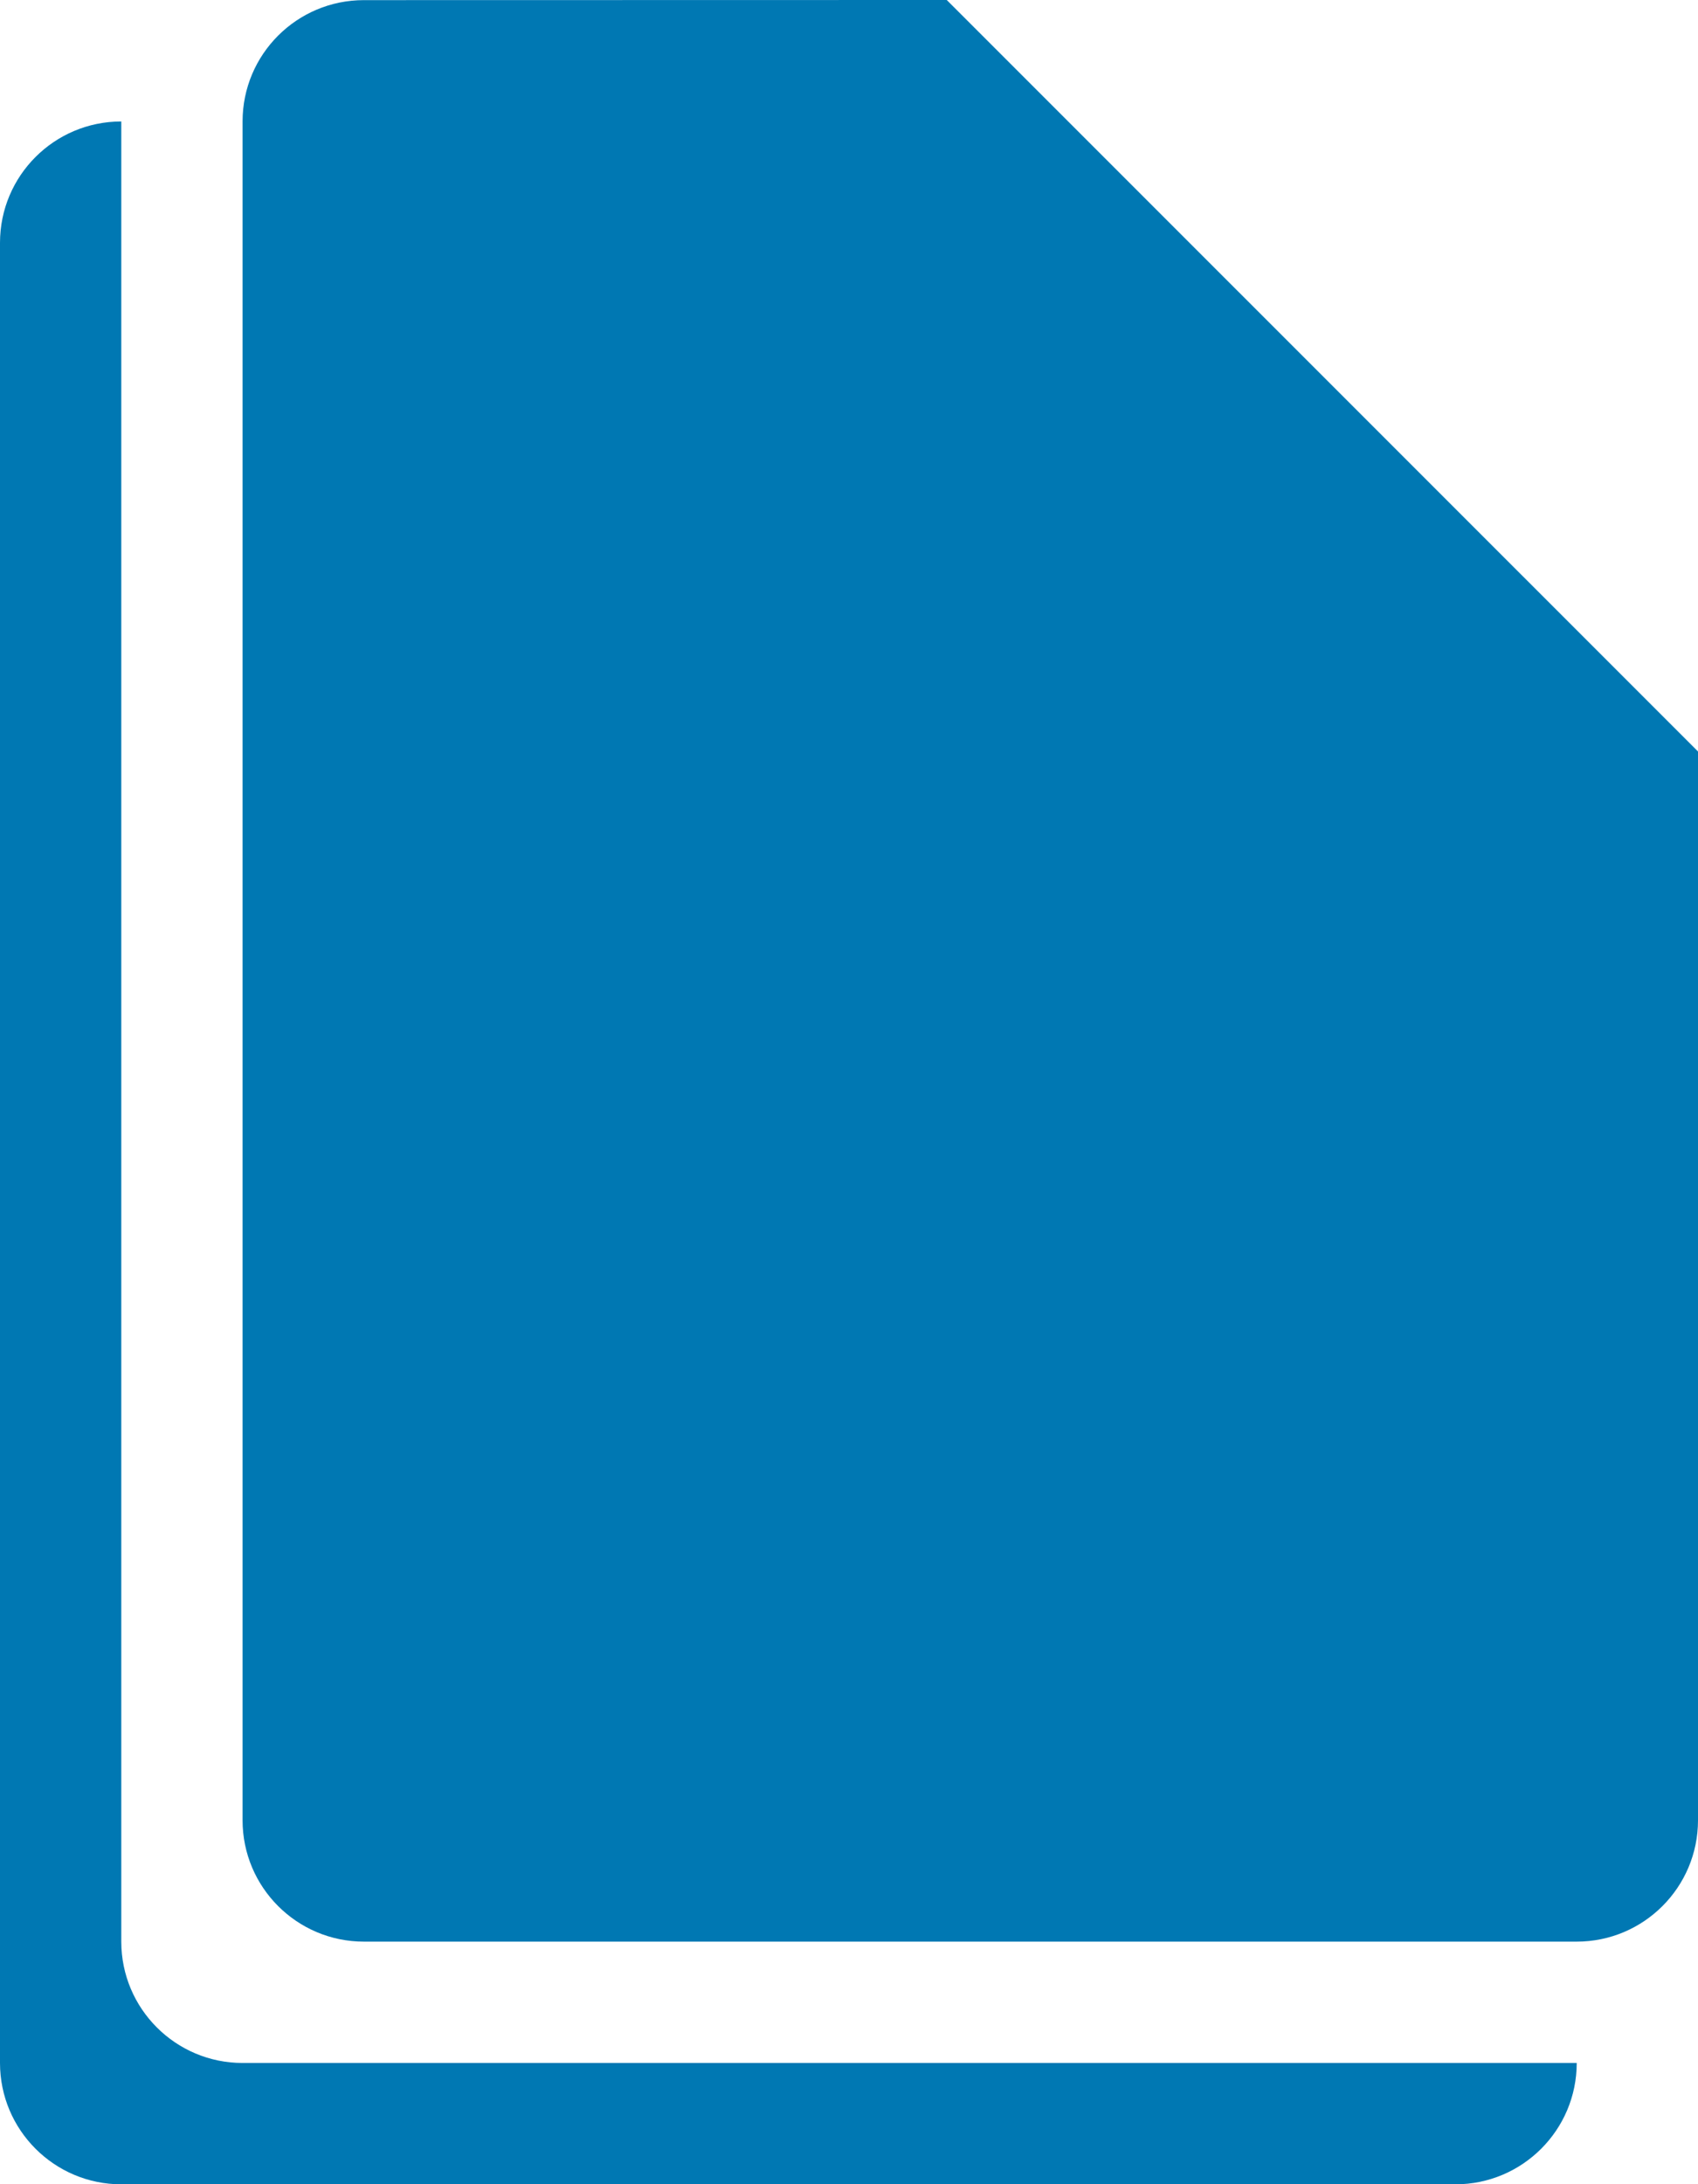
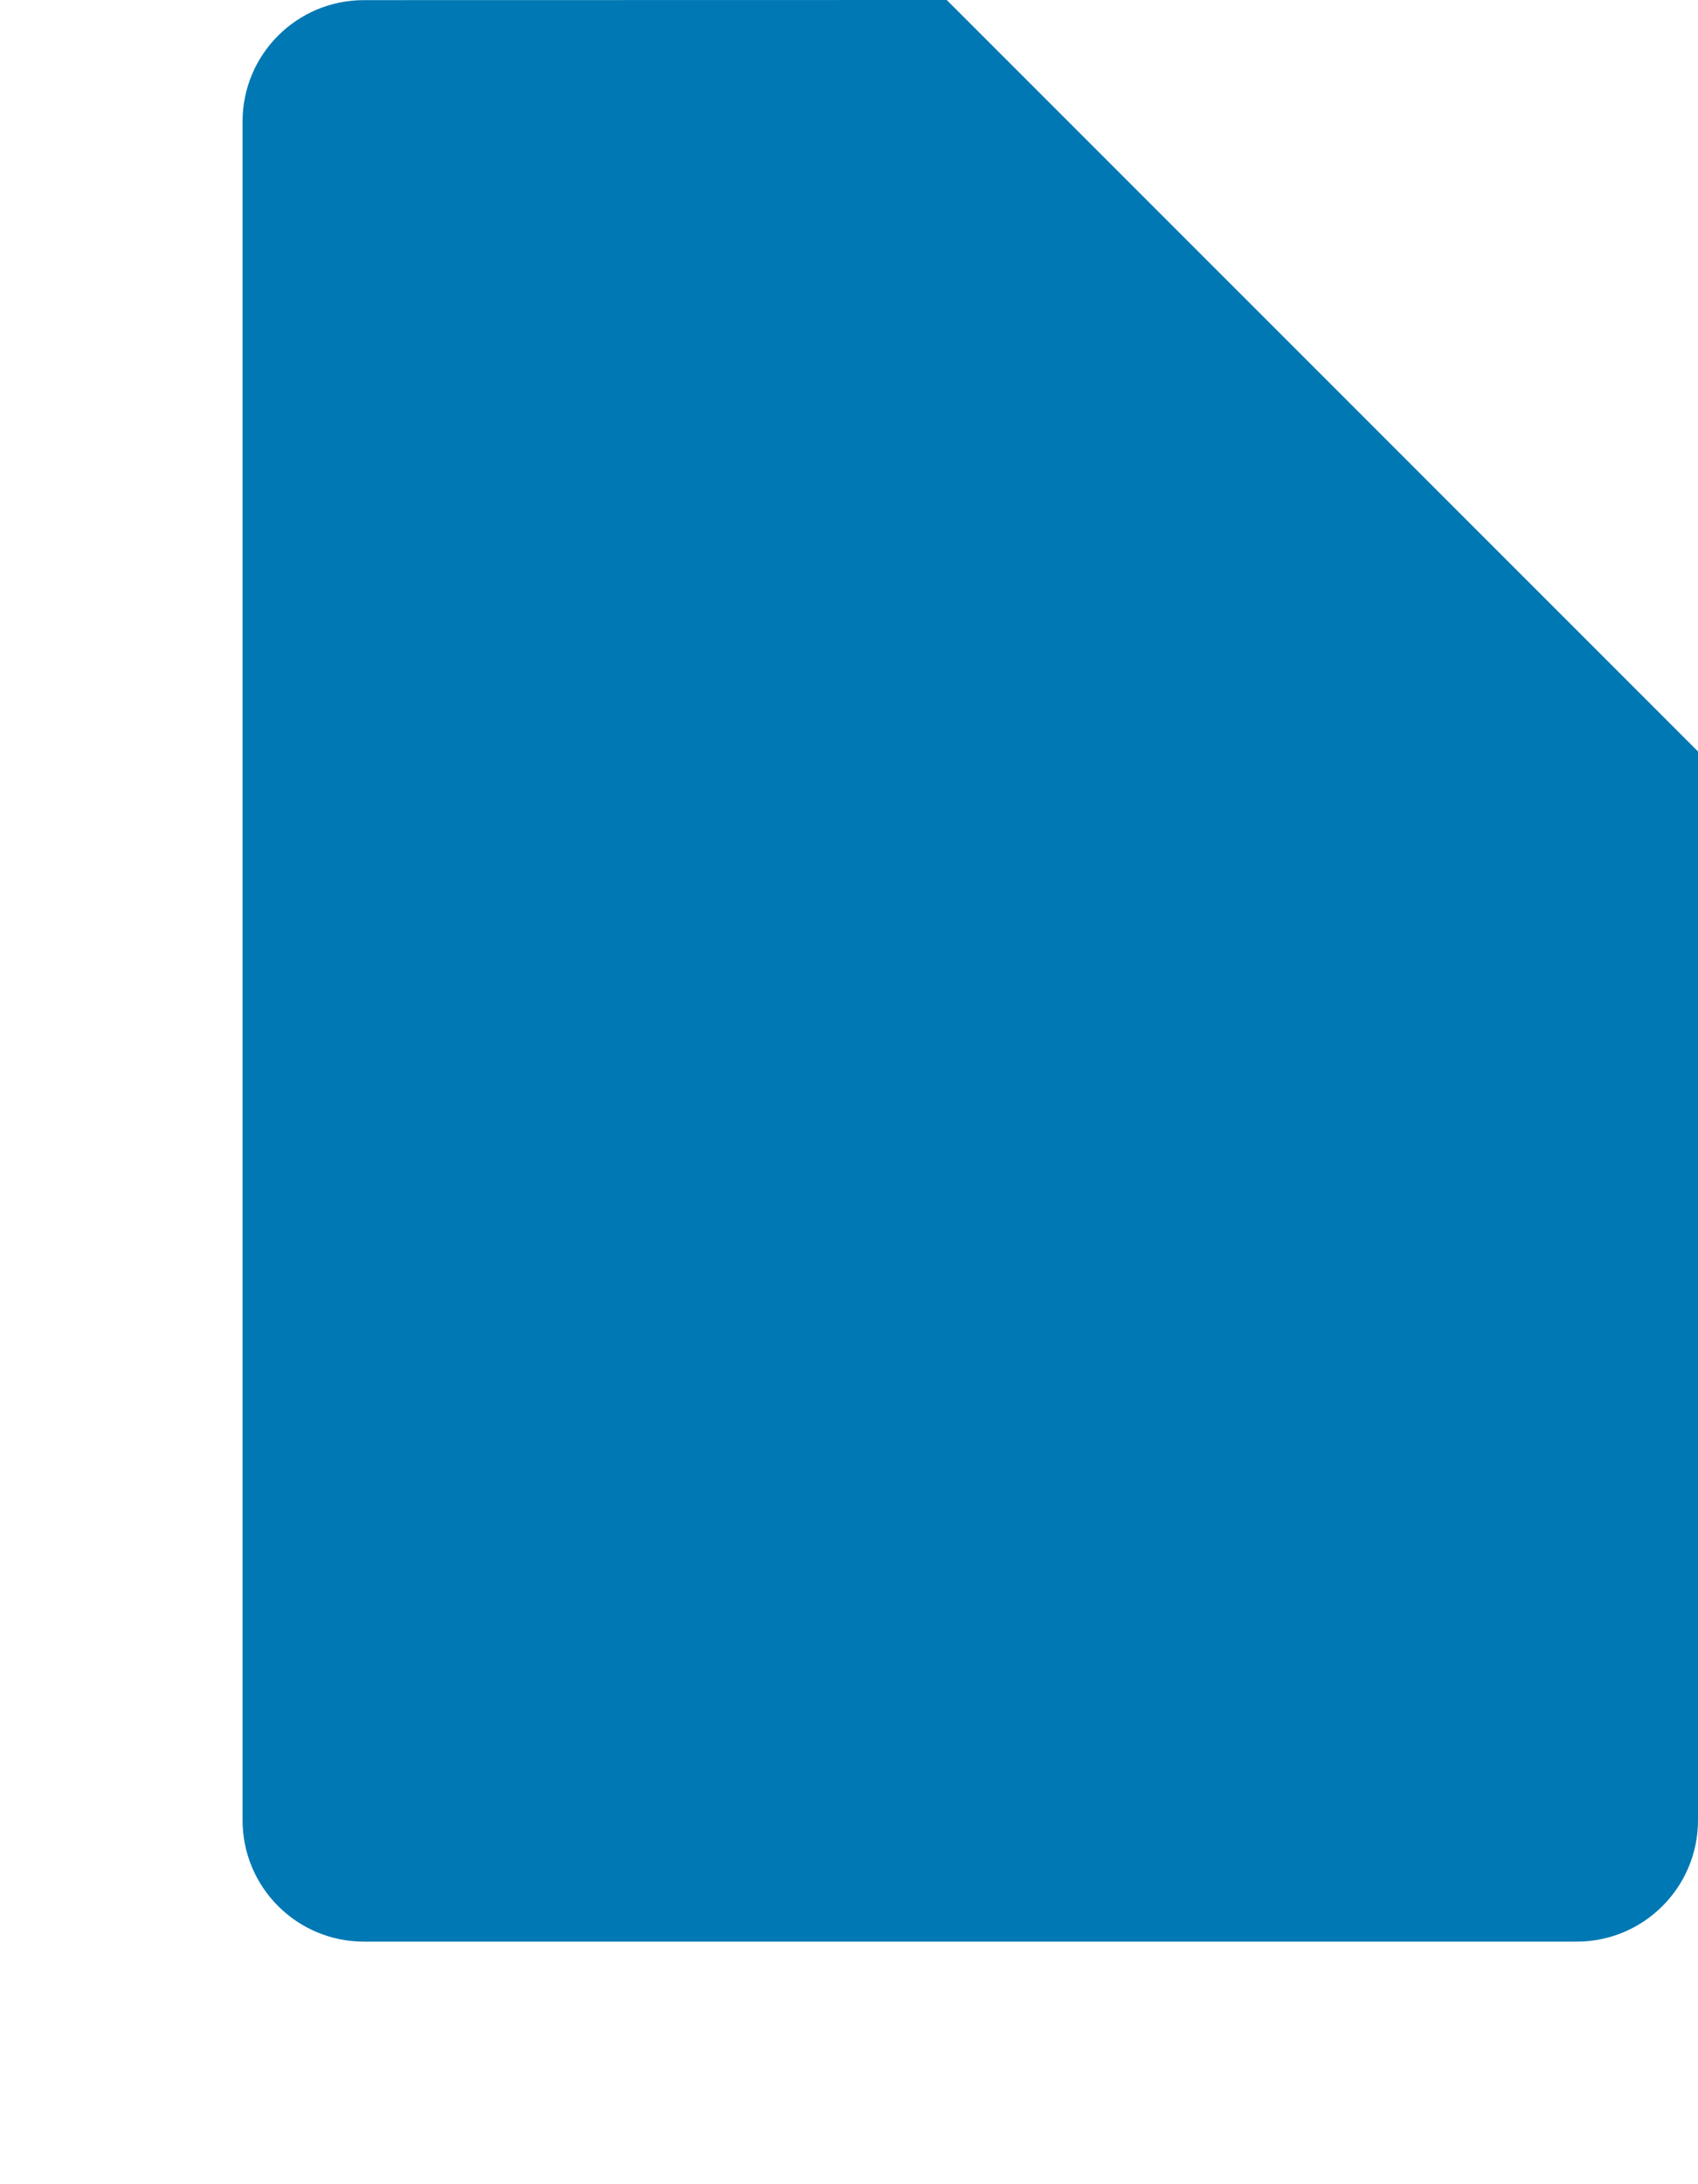
<svg xmlns="http://www.w3.org/2000/svg" width="14px" height="18px" viewBox="0 0 14 18" version="1.1">
  <title>document</title>
  <desc>Created with Sketch.</desc>
  <g id="Page-1" stroke="none" stroke-width="1" fill="none" fill-rule="evenodd">
    <g id="pub_right2-copy-8" transform="translate(-122, -568)" fill="#0078B3">
      <g id="document" transform="translate(122, 568)">
-         <path d="M12,18.001 L1,18.001 C0.448,18.001 6.76353751e-17,17.553 0,17.001 L0,2.001 C-6.76353751e-17,1.448 0.448,1.001 1,1.001 L1,16.001 C1,16.553 1.448,17.001 2,17.001 L2,17.001 L13,17.001 C13,17.553 12.552,18.001 12,18.001 Z" id="Combined-Shape" />
        <path d="M7.806,0 L14,6.193 L14,15.001 C14,15.553 13.552,16.001 13,16.001 L3,16.001 C2.448,16.001 2,15.553 2,15.001 L2,1.001 C2,0.448 2.448,0.001 3,0.001 L7.806,0 Z" id="Combined-Shape" />
      </g>
    </g>
  </g>
</svg>